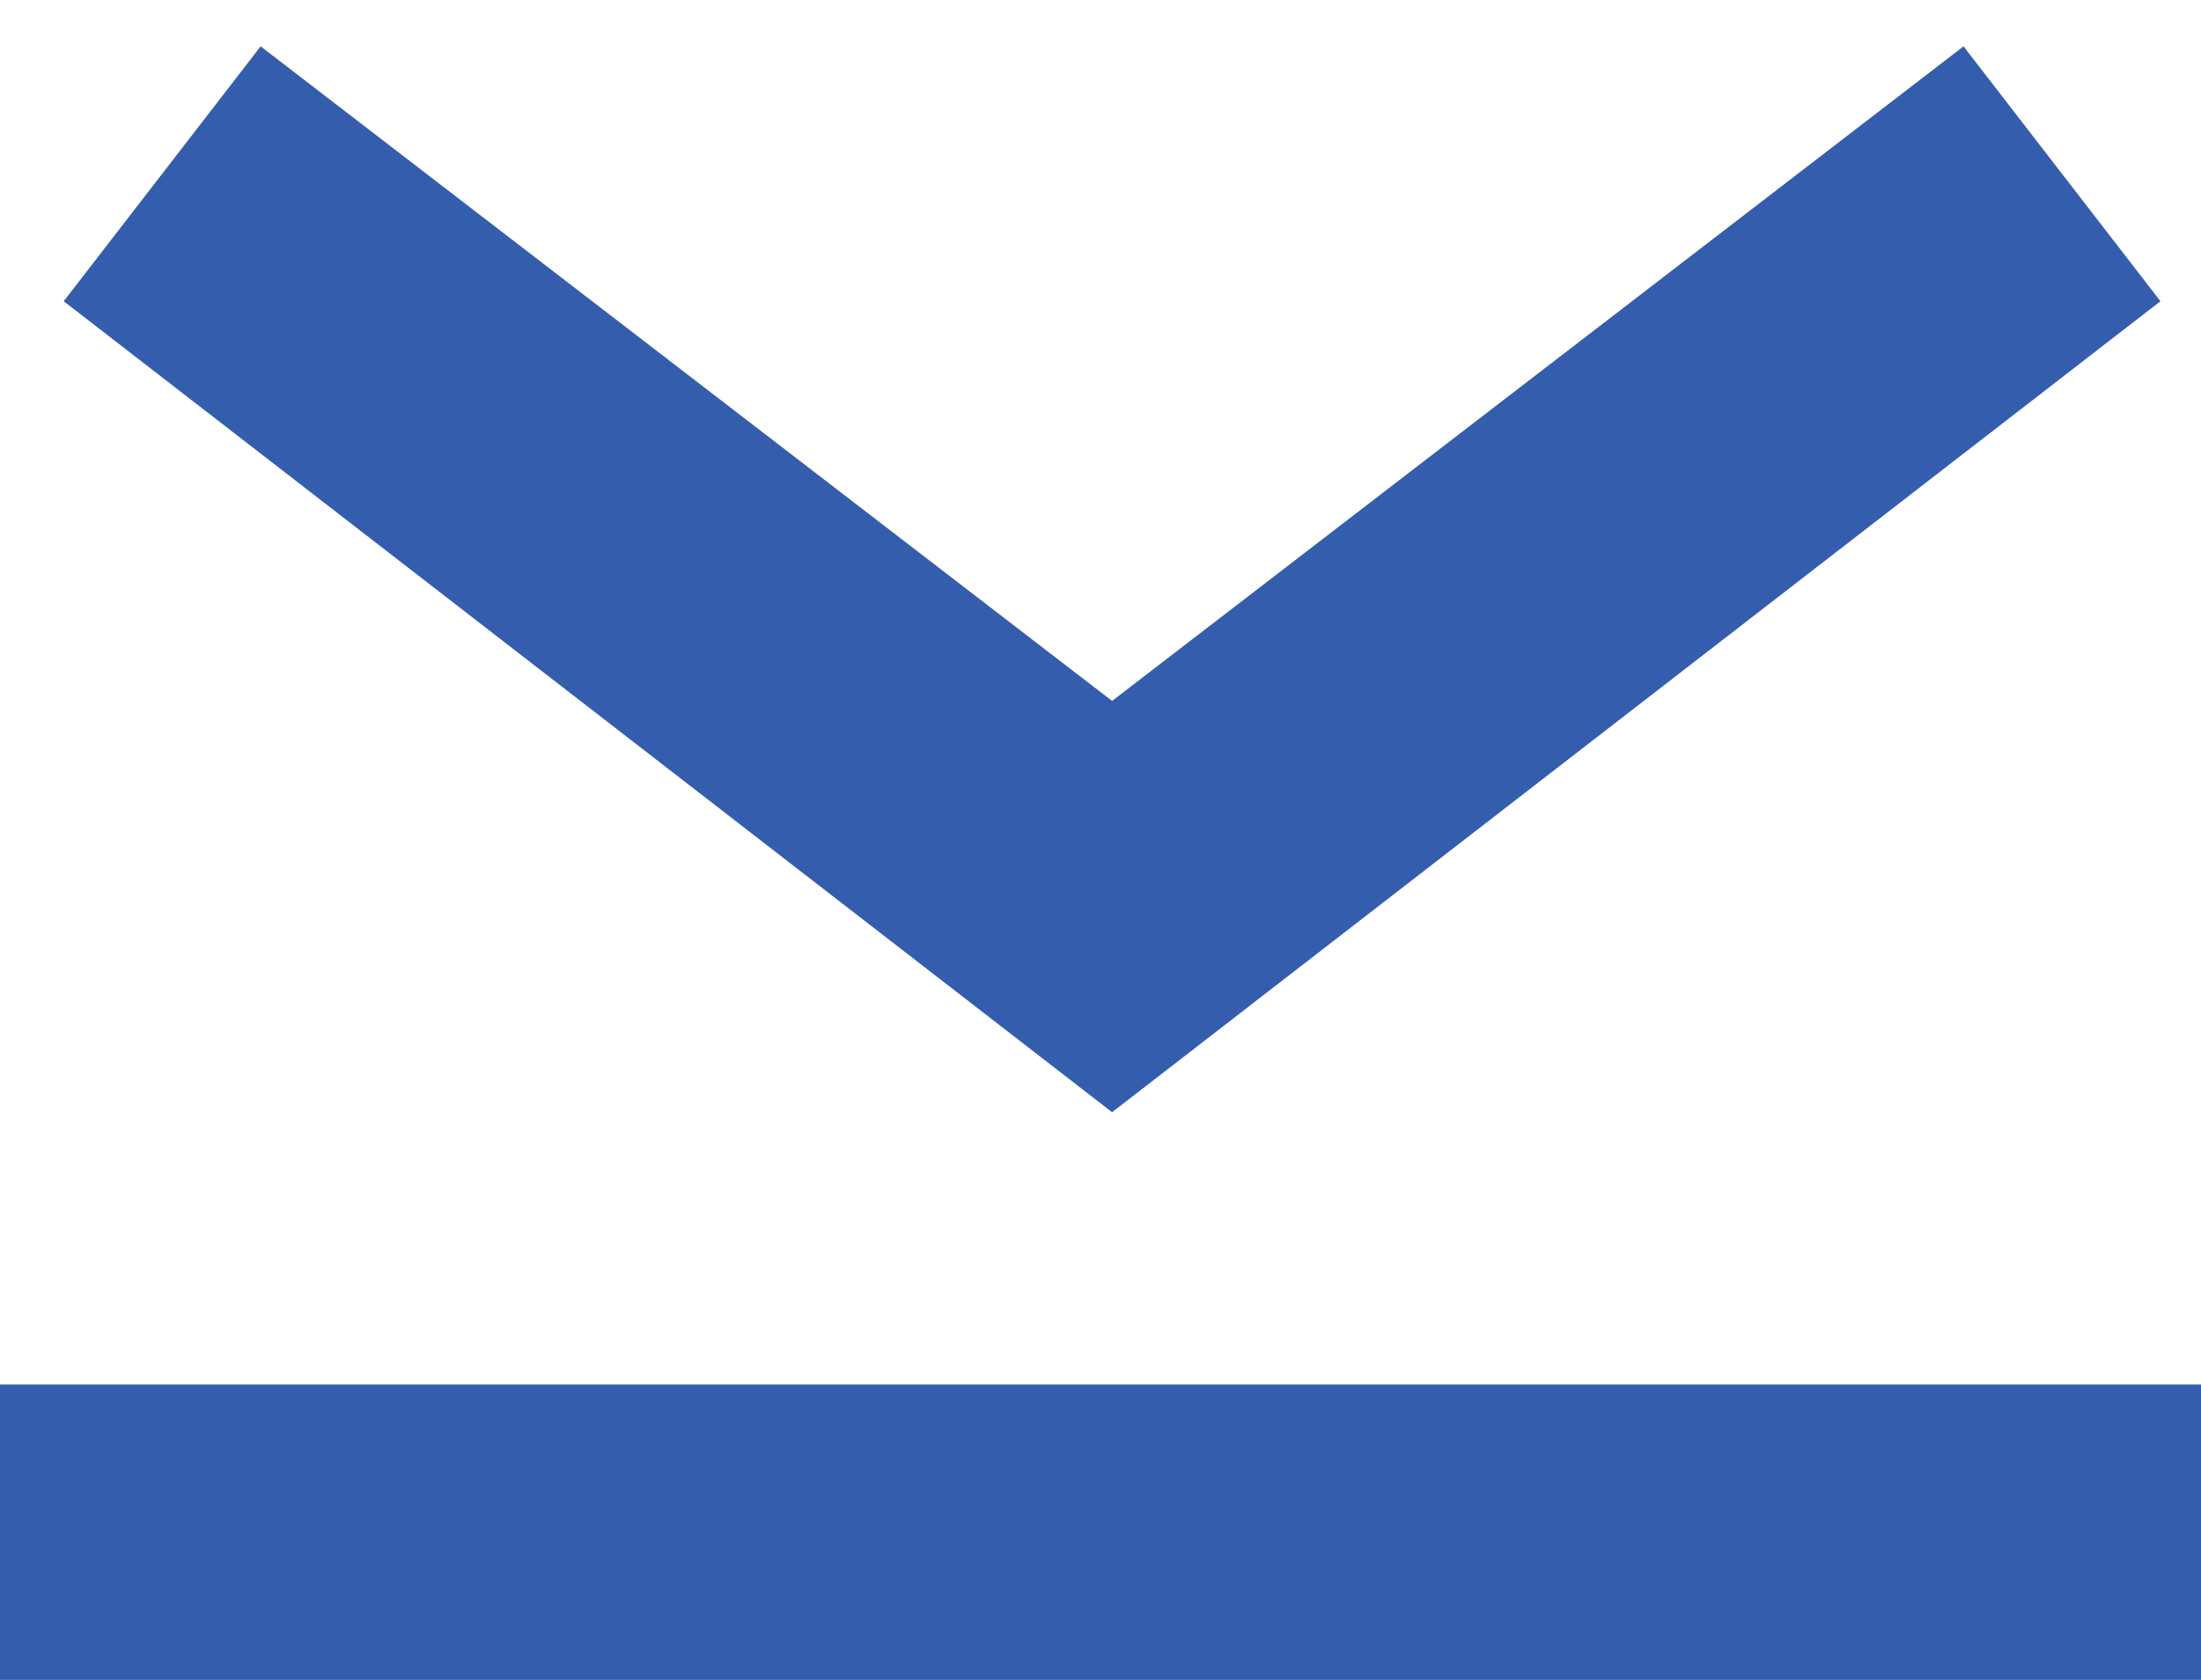
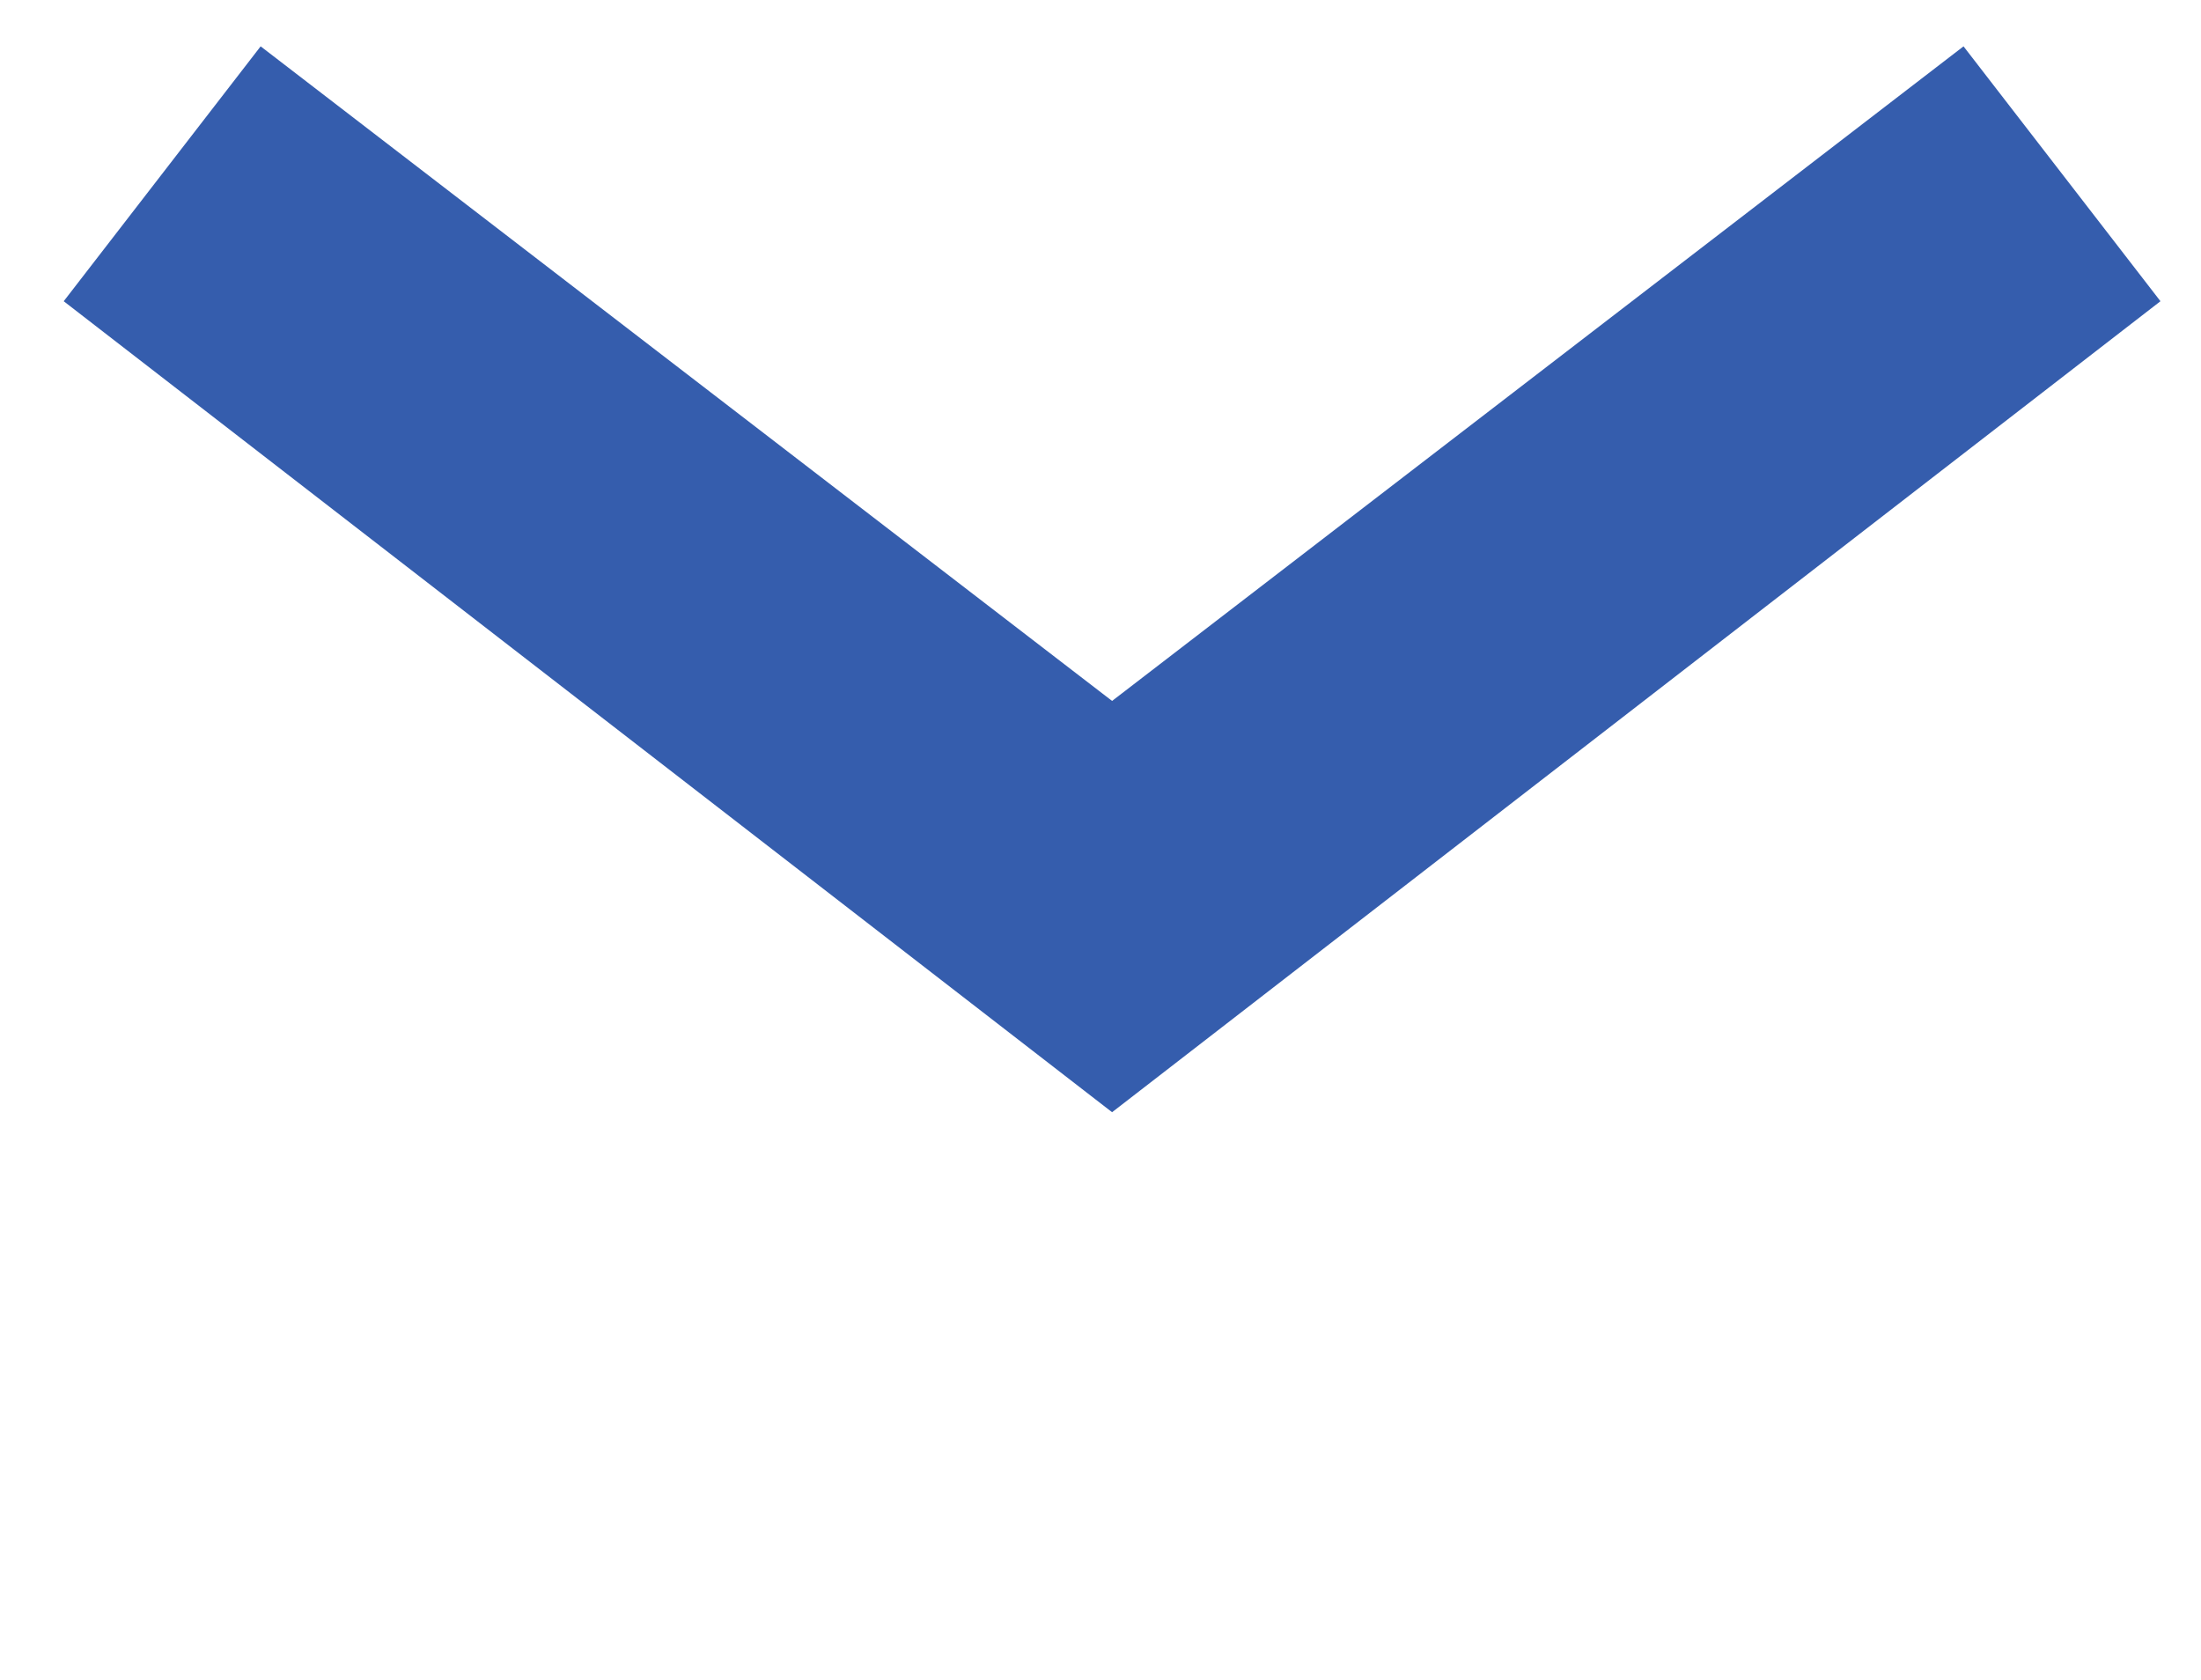
<svg xmlns="http://www.w3.org/2000/svg" id="_Слой_1" data-name="Слой_1" version="1.1" viewBox="521 525 38 29" preserveAspectRatio="xMidYMid meet" style="display: block;">
  <defs>
    <style>
      .st0 {
        fill: #355dad;
      }
    </style>
  </defs>
  <polygon class="st0" points="540.2 544.2 522.1 530.2 525.5 525.8 540.2 537.1 554.9 525.8 558.3 530.2 540.2 544.2" />
-   <rect class="st0" x="521" y="548.9" width="38.5" height="5.6" />
</svg>